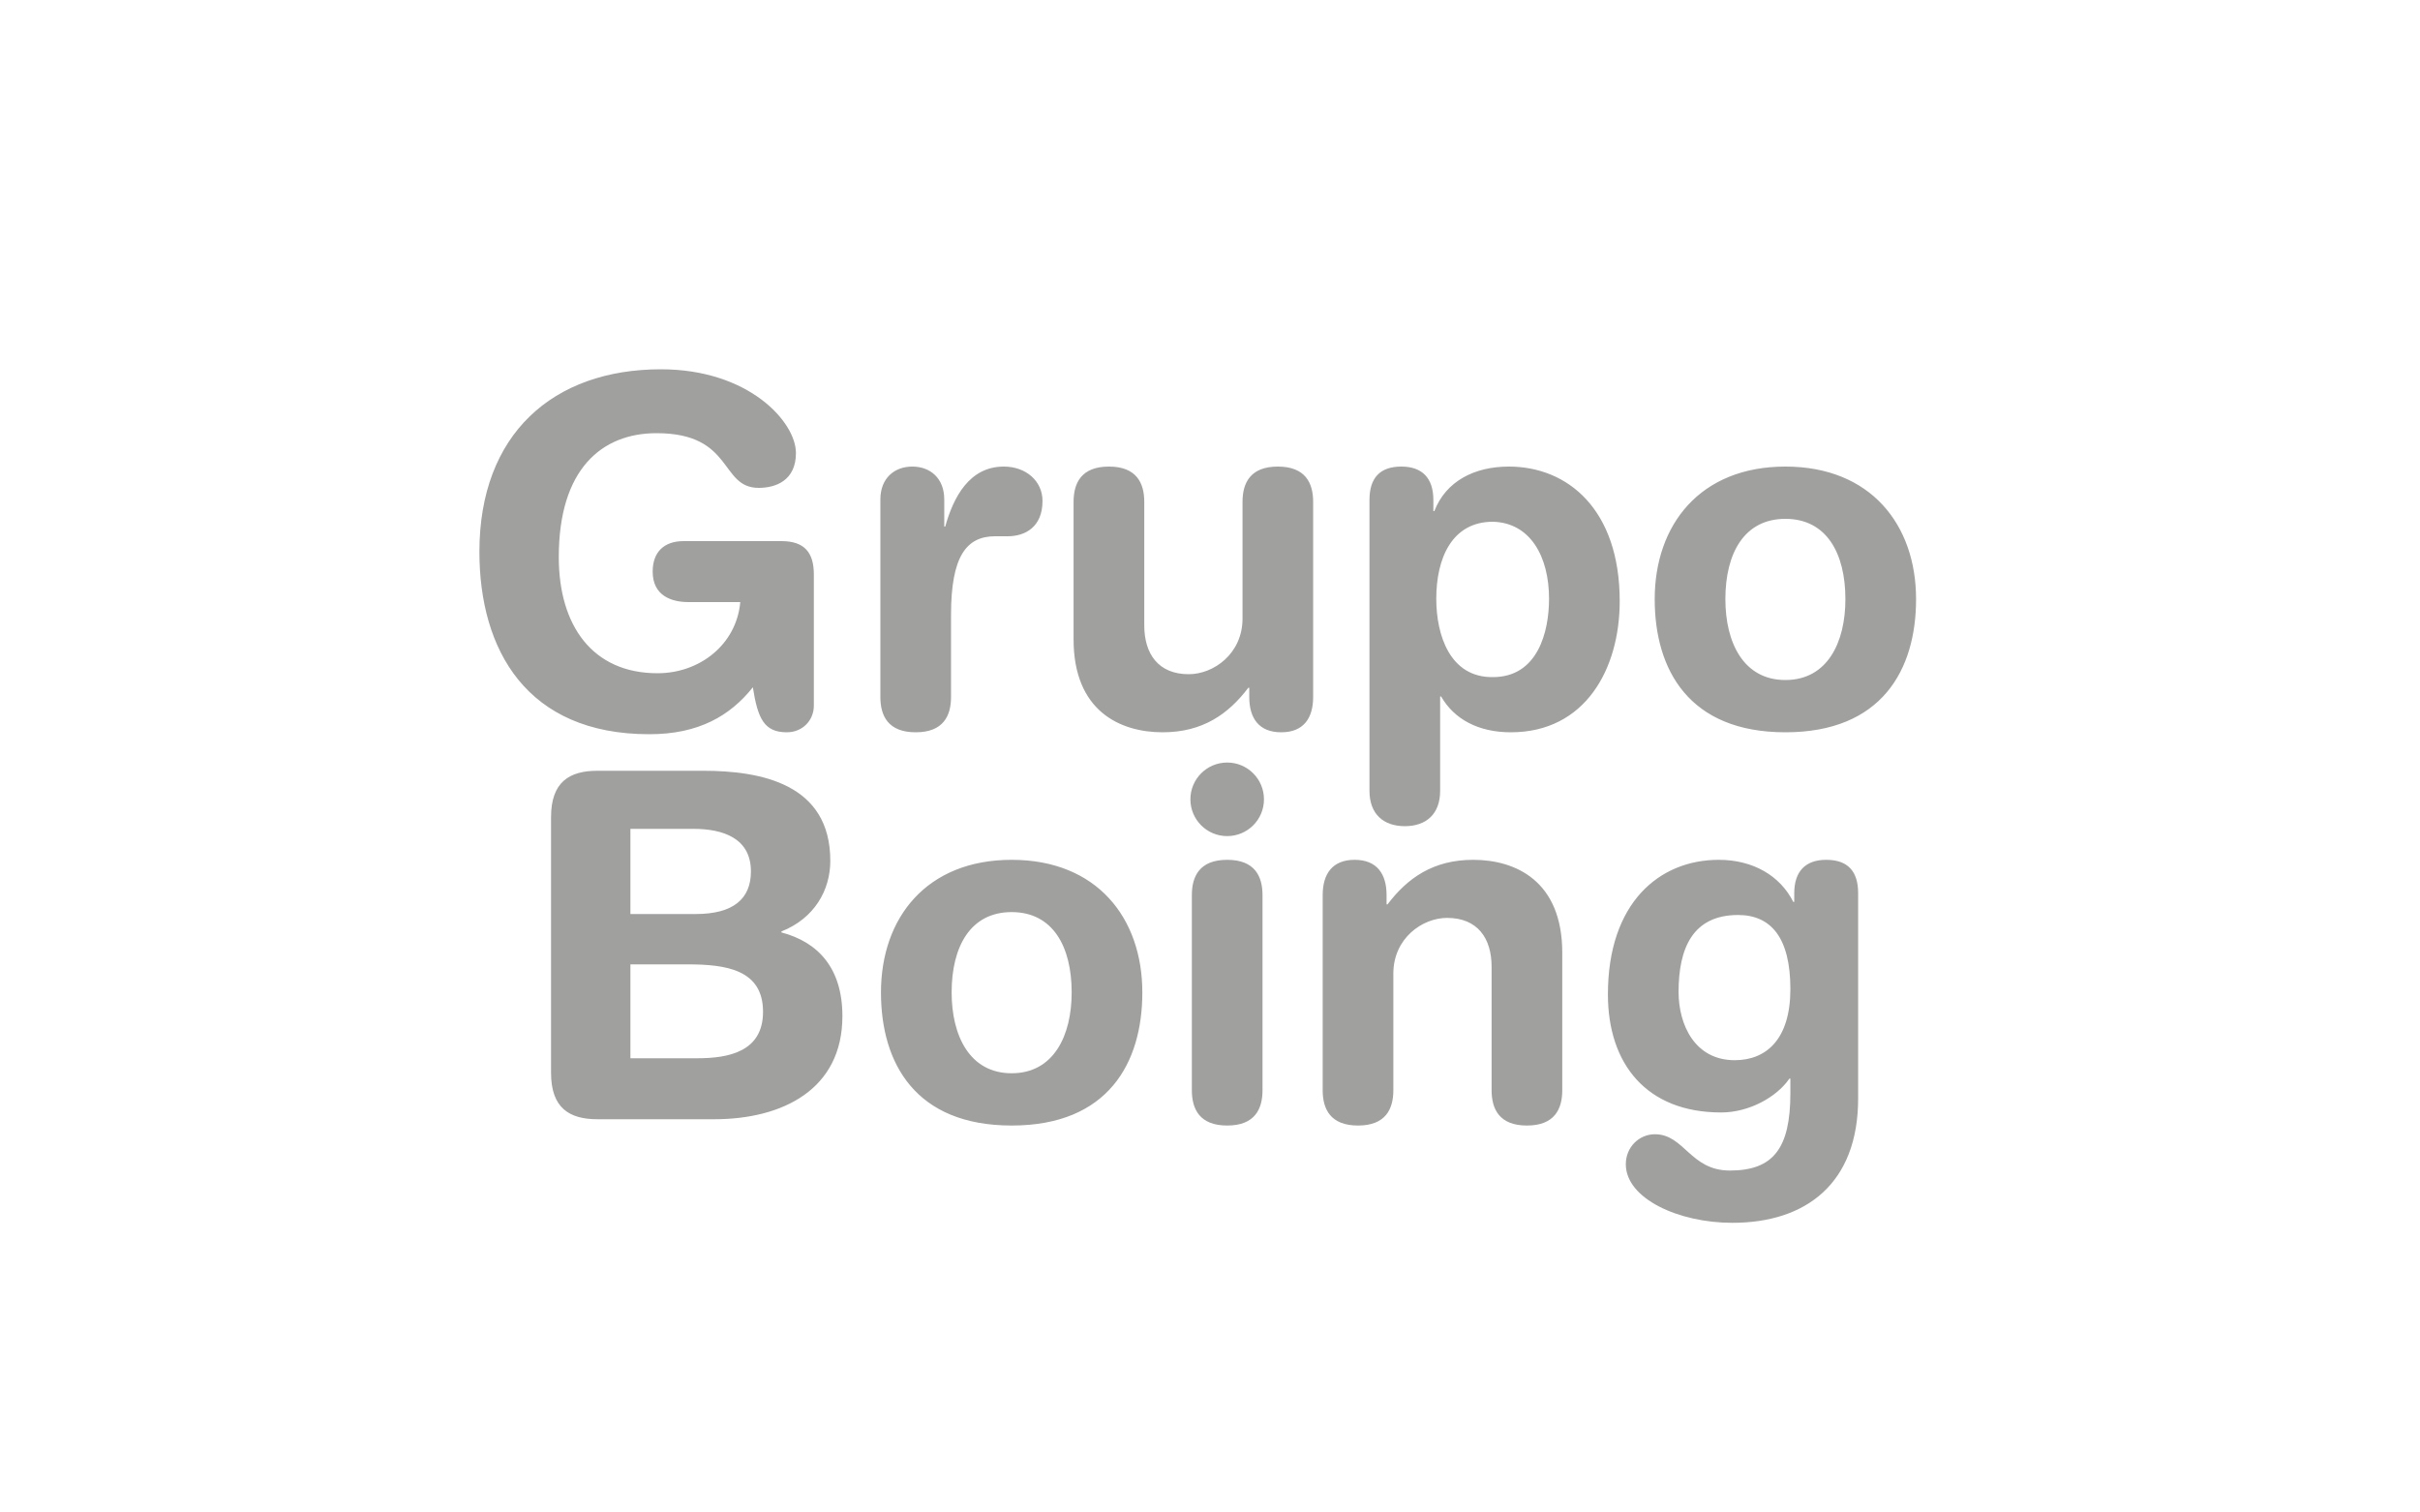
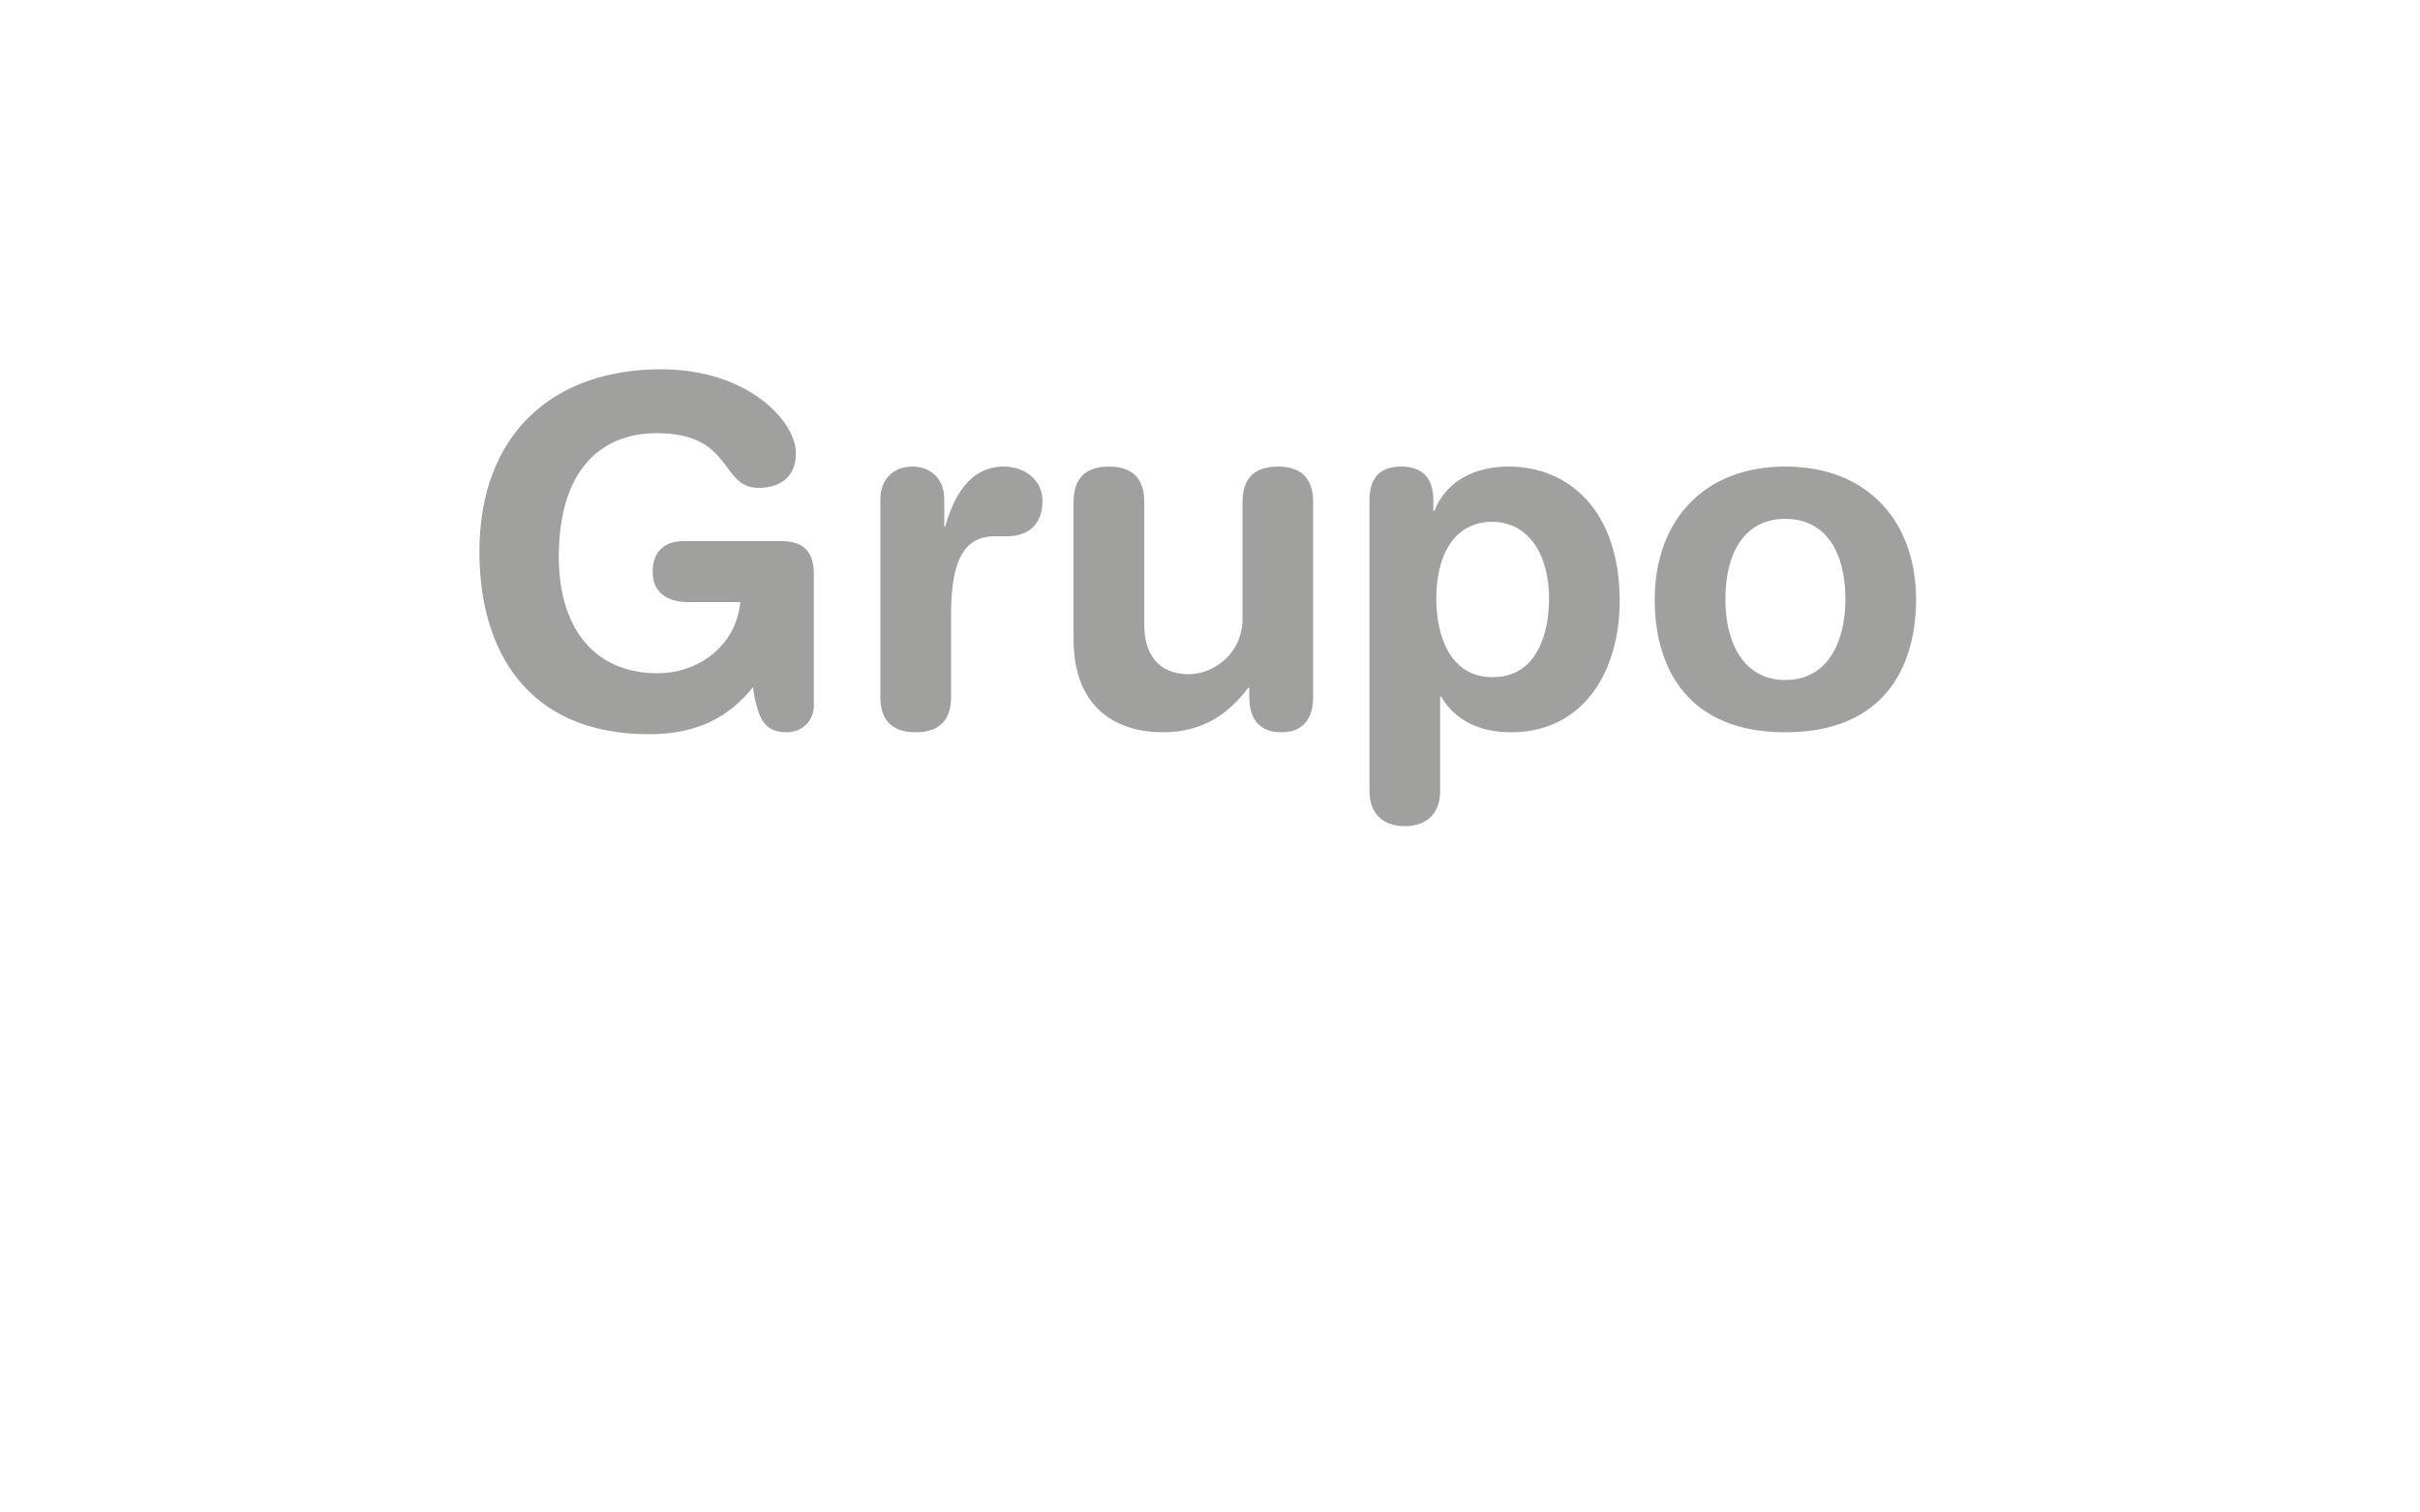
<svg xmlns="http://www.w3.org/2000/svg" width="80" height="50" viewBox="0 0 80 50" fill="none">
  <rect width="80" height="50" fill="white" />
  <path d="M26.904 18.992V23.328C26.904 23.808 26.536 24.208 26.008 24.208C25.256 24.208 25.048 23.744 24.888 22.72C24.136 23.664 23.096 24.272 21.464 24.272C17.4 24.272 15.848 21.472 15.848 18.24C15.848 14.352 18.28 12.208 21.848 12.208C24.76 12.208 26.312 13.952 26.312 14.976C26.312 15.888 25.64 16.128 25.08 16.128C23.784 16.128 24.264 14.32 21.704 14.32C19.896 14.32 18.472 15.504 18.472 18.416C18.472 20.688 19.592 22.256 21.736 22.256C23.128 22.256 24.344 21.312 24.472 19.904H22.76C22.2 19.904 21.576 19.696 21.576 18.896C21.576 18.256 21.944 17.888 22.6 17.888H25.832C26.6 17.888 26.904 18.272 26.904 18.992ZM29.103 23.04V16.512C29.103 15.808 29.567 15.424 30.159 15.424C30.751 15.424 31.215 15.808 31.215 16.512V17.408H31.247C31.519 16.432 32.047 15.424 33.183 15.424C33.919 15.424 34.463 15.904 34.463 16.56C34.463 17.424 33.887 17.728 33.311 17.728H32.895C31.951 17.728 31.439 18.384 31.439 20.32V23.04C31.439 23.664 31.183 24.208 30.271 24.208C29.359 24.208 29.103 23.664 29.103 23.04ZM43.41 16.592V23.04C43.41 23.744 43.09 24.208 42.355 24.208C41.618 24.208 41.298 23.744 41.298 23.04V22.736H41.267C40.611 23.6 39.763 24.208 38.434 24.208C37.026 24.208 35.49 23.504 35.49 21.136V16.592C35.49 15.968 35.746 15.424 36.658 15.424C37.571 15.424 37.827 15.968 37.827 16.592V20.672C37.827 21.616 38.291 22.288 39.298 22.288C40.114 22.288 41.075 21.616 41.075 20.448V16.592C41.075 15.968 41.331 15.424 42.242 15.424C43.154 15.424 43.41 15.968 43.41 16.592ZM45.272 26.144V16.528C45.272 15.808 45.608 15.424 46.328 15.424C47.016 15.424 47.384 15.808 47.384 16.528V16.896H47.416C47.8 15.904 48.744 15.424 49.88 15.424C51.832 15.424 53.544 16.848 53.544 19.872C53.544 22.112 52.408 24.208 49.944 24.208C48.872 24.208 48.072 23.776 47.64 23.024H47.608V26.144C47.608 26.912 47.144 27.312 46.44 27.312C45.736 27.312 45.272 26.912 45.272 26.144ZM51.208 19.792C51.208 18.416 50.6 17.28 49.352 17.248C47.992 17.248 47.48 18.464 47.48 19.792C47.48 20.992 47.928 22.4 49.352 22.384C50.84 22.384 51.208 20.88 51.208 19.792ZM57.037 19.808C57.037 21.232 57.629 22.48 59.021 22.48C60.413 22.48 61.005 21.232 61.005 19.808C61.005 18.288 60.381 17.152 59.021 17.152C57.661 17.152 57.037 18.288 57.037 19.808ZM54.701 19.808C54.701 17.344 56.205 15.424 59.021 15.424C61.837 15.424 63.341 17.344 63.341 19.808C63.341 22.144 62.205 24.208 59.021 24.208C55.837 24.208 54.701 22.144 54.701 19.808Z" fill="#A0A09F" />
-   <path d="M18.216 35.464V27.016C18.216 25.848 18.824 25.48 19.752 25.48H23.24C25.16 25.48 27.448 25.912 27.448 28.456C27.448 29.432 26.92 30.36 25.832 30.792V30.824C27.048 31.144 27.848 32.008 27.848 33.592C27.848 36.008 25.88 37 23.608 37H19.752C18.824 37 18.216 36.632 18.216 35.464ZM20.84 31.88V34.984H23.048C24.072 34.984 25.224 34.776 25.224 33.448C25.224 32.056 24.008 31.88 22.728 31.88H20.84ZM20.84 27.4V30.216H23C24.232 30.216 24.824 29.72 24.824 28.808C24.824 27.704 23.896 27.4 22.92 27.4H20.84ZM31.459 32.808C31.459 34.232 32.051 35.48 33.443 35.48C34.835 35.48 35.427 34.232 35.427 32.808C35.427 31.288 34.803 30.152 33.443 30.152C32.083 30.152 31.459 31.288 31.459 32.808ZM29.123 32.808C29.123 30.344 30.627 28.424 33.443 28.424C36.259 28.424 37.763 30.344 37.763 32.808C37.763 35.144 36.627 37.208 33.443 37.208C30.259 37.208 29.123 35.144 29.123 32.808ZM39.4 36.04V29.592C39.4 28.968 39.656 28.424 40.568 28.424C41.48 28.424 41.736 28.968 41.736 29.592V36.04C41.736 36.664 41.48 37.208 40.568 37.208C39.656 37.208 39.4 36.664 39.4 36.04ZM39.352 26.424C39.352 25.752 39.896 25.208 40.568 25.208C41.24 25.208 41.784 25.752 41.784 26.424C41.784 27.096 41.24 27.64 40.568 27.64C39.896 27.64 39.352 27.096 39.352 26.424ZM43.725 36.04V29.592C43.725 28.888 44.045 28.424 44.781 28.424C45.517 28.424 45.837 28.888 45.837 29.592V29.896H45.869C46.525 29.032 47.373 28.424 48.701 28.424C50.109 28.424 51.645 29.128 51.645 31.496V36.04C51.645 36.664 51.389 37.208 50.477 37.208C49.565 37.208 49.309 36.664 49.309 36.04V31.96C49.309 31.016 48.845 30.344 47.837 30.344C47.021 30.344 46.061 31.016 46.061 32.184V36.04C46.061 36.664 45.805 37.208 44.893 37.208C43.981 37.208 43.725 36.664 43.725 36.04ZM55.49 32.792C55.49 33.864 56.018 35.048 57.346 35.048C58.386 35.048 59.186 34.36 59.186 32.696C59.186 31 58.546 30.248 57.458 30.248C55.954 30.248 55.49 31.352 55.49 32.792ZM61.426 29.528V36.312C61.426 39.128 59.698 40.424 57.266 40.424C55.49 40.424 53.746 39.624 53.746 38.488C53.746 37.912 54.194 37.496 54.706 37.496C55.682 37.496 55.874 38.696 57.186 38.696C58.61 38.696 59.186 37.976 59.186 36.136V35.656H59.154C58.738 36.264 57.826 36.776 56.898 36.776C54.434 36.776 53.154 35.176 53.154 32.872C53.154 29.848 54.85 28.424 56.818 28.424C57.954 28.424 58.85 28.952 59.282 29.816H59.314V29.528C59.314 28.808 59.682 28.424 60.37 28.424C61.09 28.424 61.426 28.808 61.426 29.528Z" fill="#A0A09F" />
</svg>